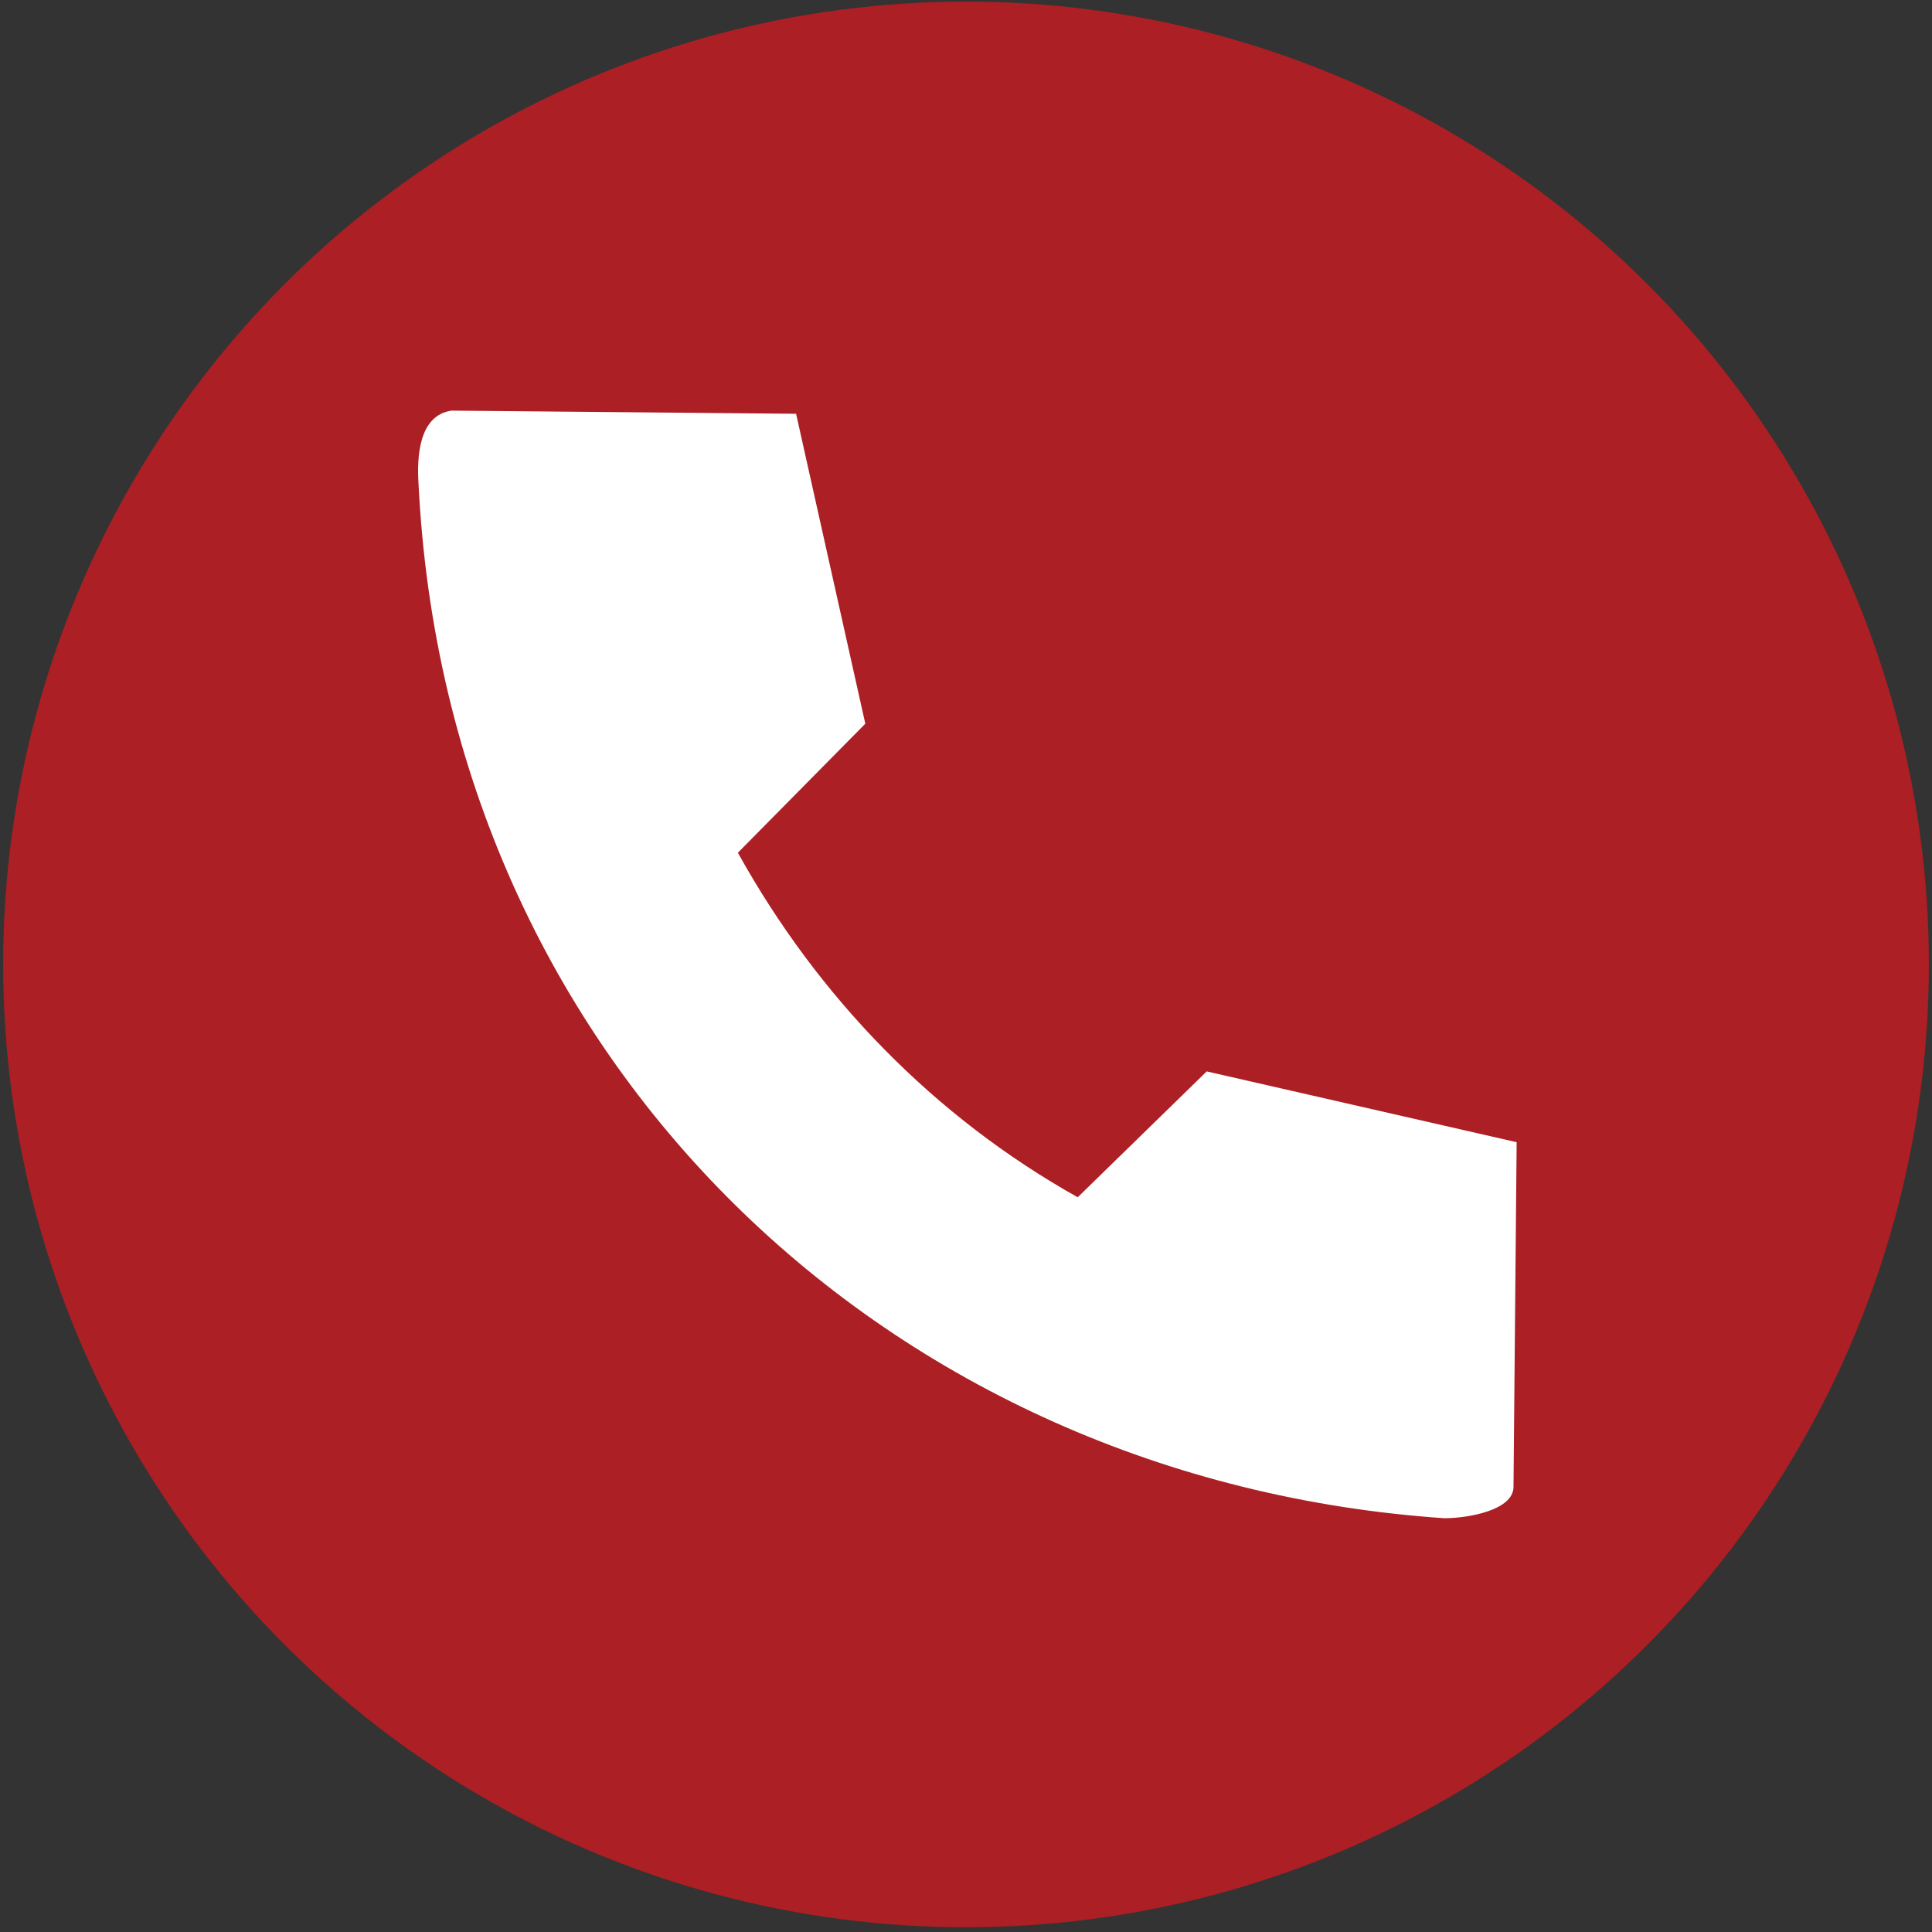
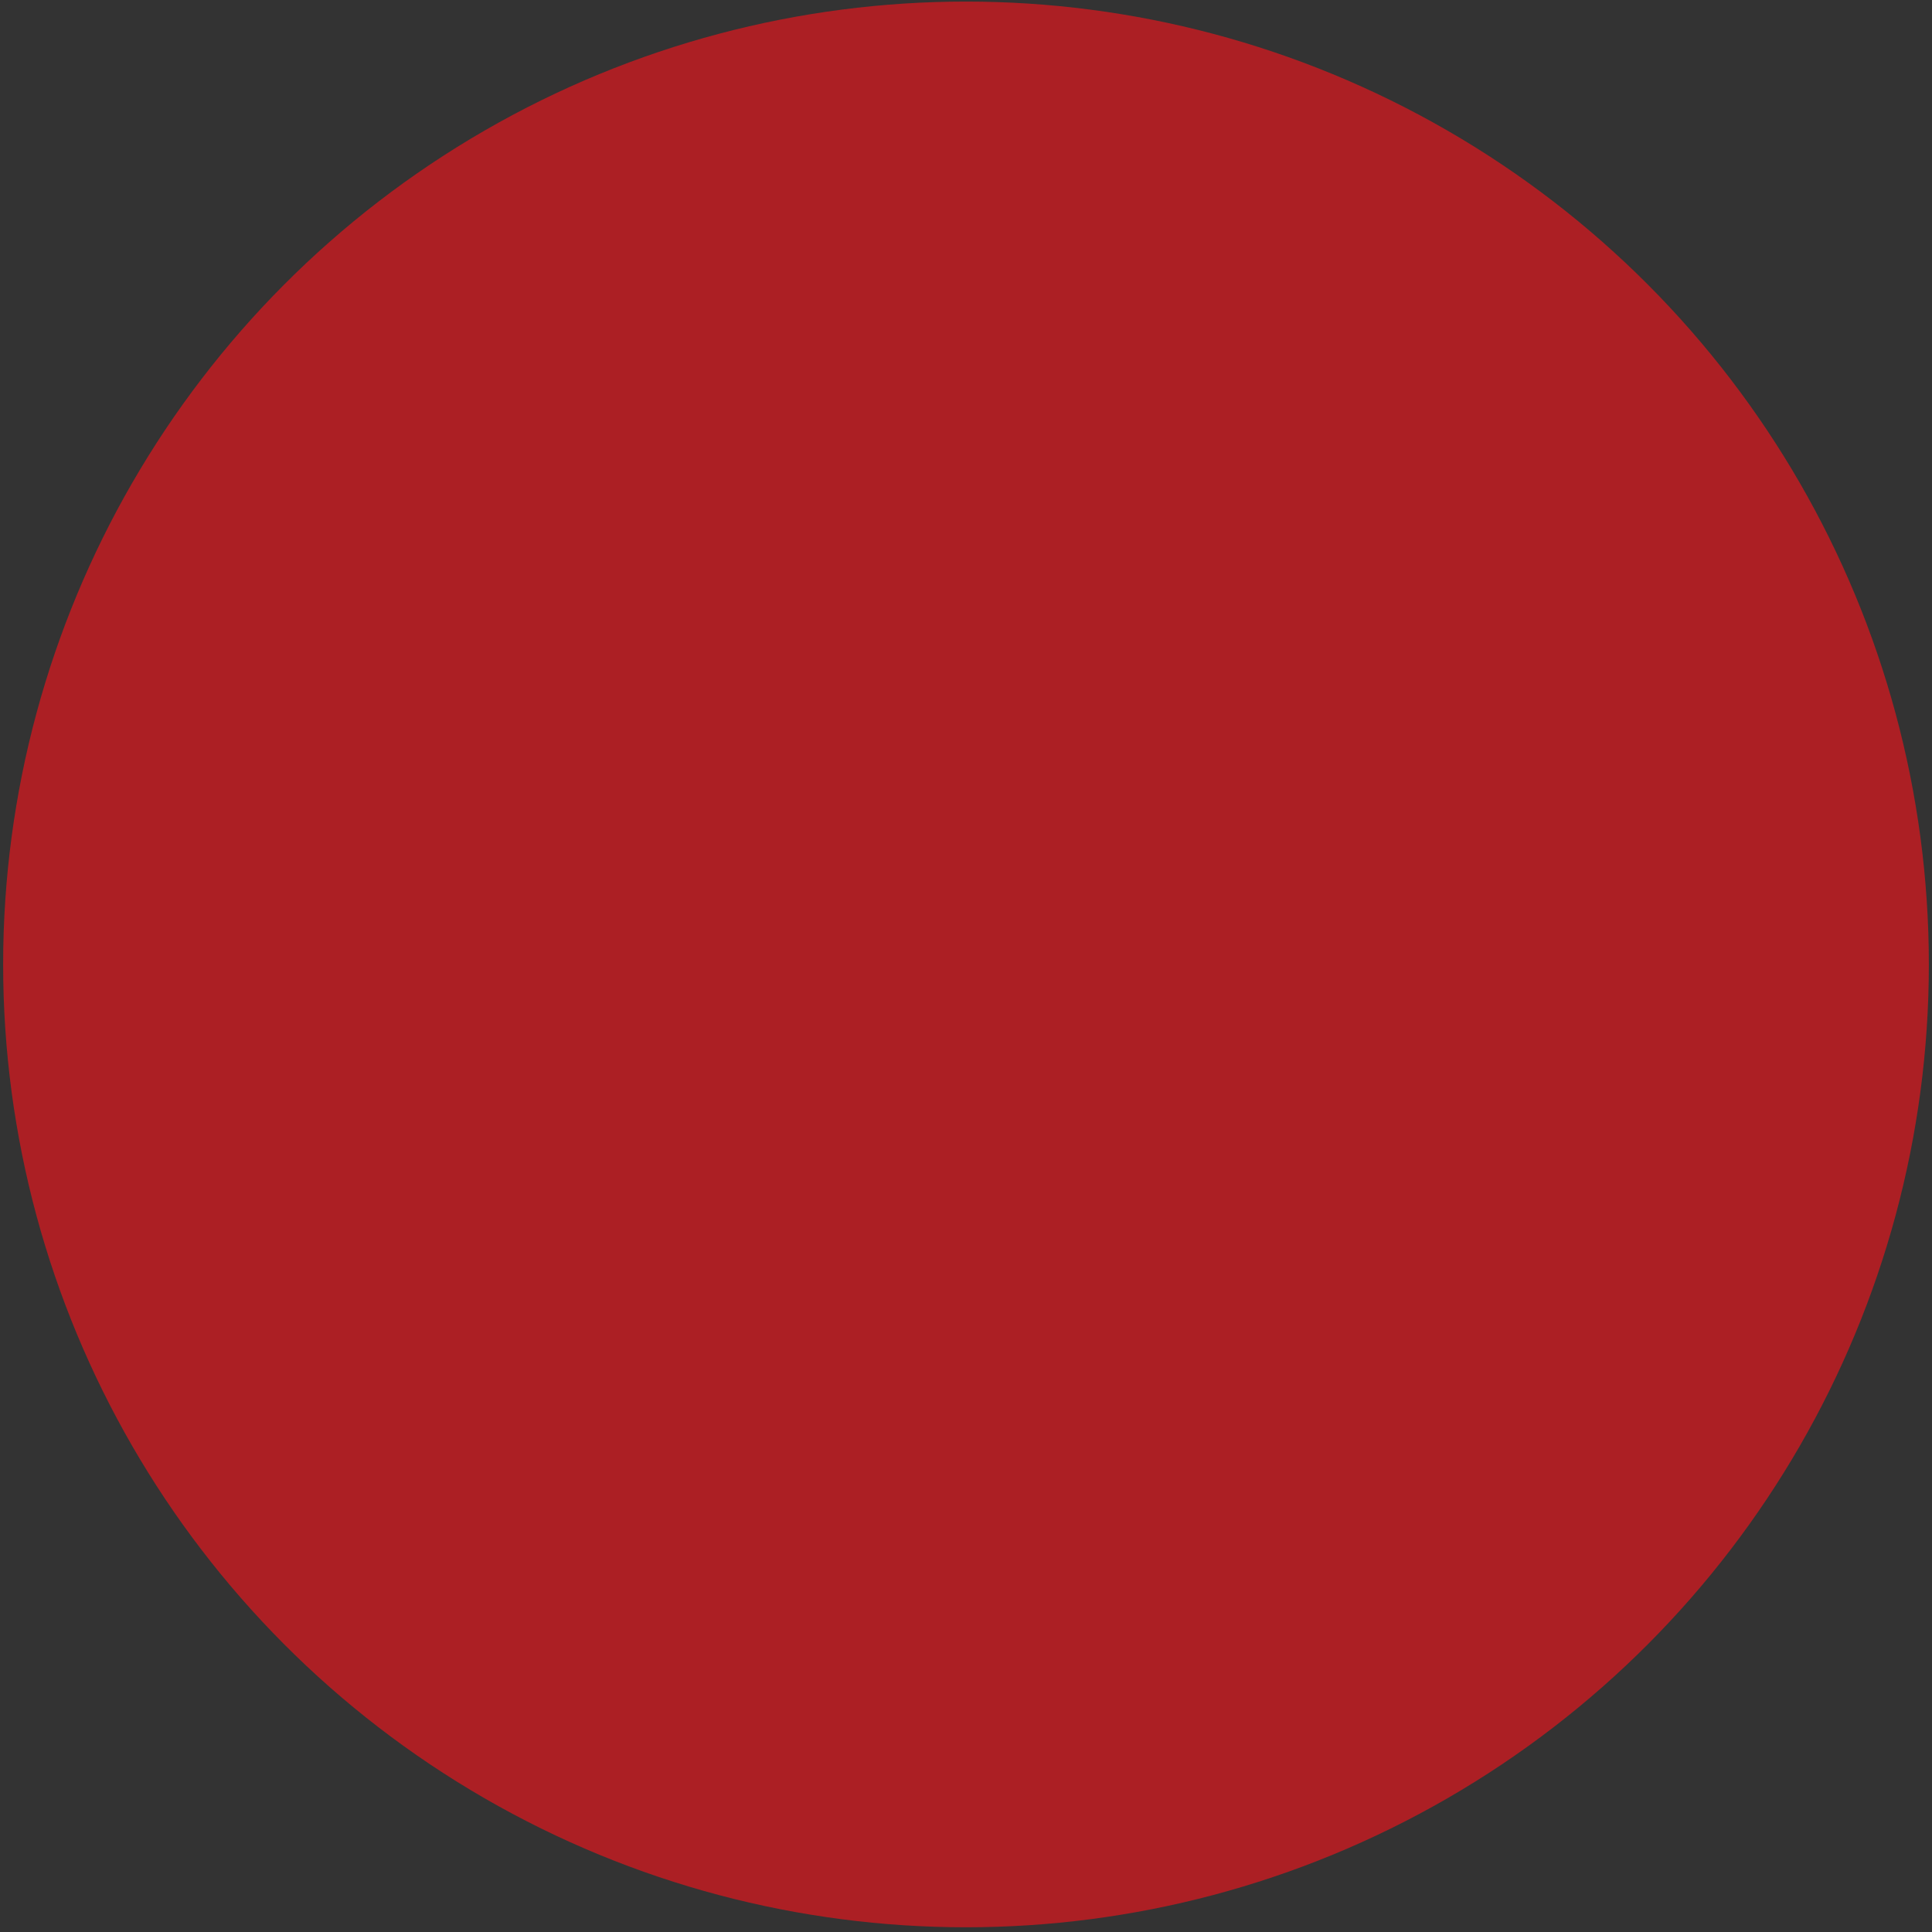
<svg xmlns="http://www.w3.org/2000/svg" version="1.1" id="レイヤー_1" x="0px" y="0px" viewBox="0 0 122.8 122.8" style="enable-background:new 0 0 122.8 122.8;" xml:space="preserve">
  <rect x="0" y="0" width="122.8" height="122.8" fill="#333333" stroke="none" />
  <style type="text/css">
	.st0{fill:#AC1F24;}
	.st1{fill:none;}
	.st2{fill:#FFFFFF;}
</style>
  <circle class="st0" cx="61.4" cy="61.3" r="61.2" />
-   <rect x="0.4" y="0.4" transform="matrix(6.806731e-03 -1 1 6.806731e-03 -0.416 122.381)" class="st1" width="122" height="122" />
  <g>
-     <path class="st2" d="M68.5,76.1l8.2-8l19.7,4.5l-0.2,21.9h0c0,1.5-2.9,2-4.4,2c-35.2-2.4-63.4-28.9-65.2-65.8   c-0.1-1.6,0-4.3,2.1-4.6l21.9,0.2L55,46l-8.1,8.2C52,63.4,59.4,71,68.5,76.1" />
-   </g>
+     </g>
</svg>